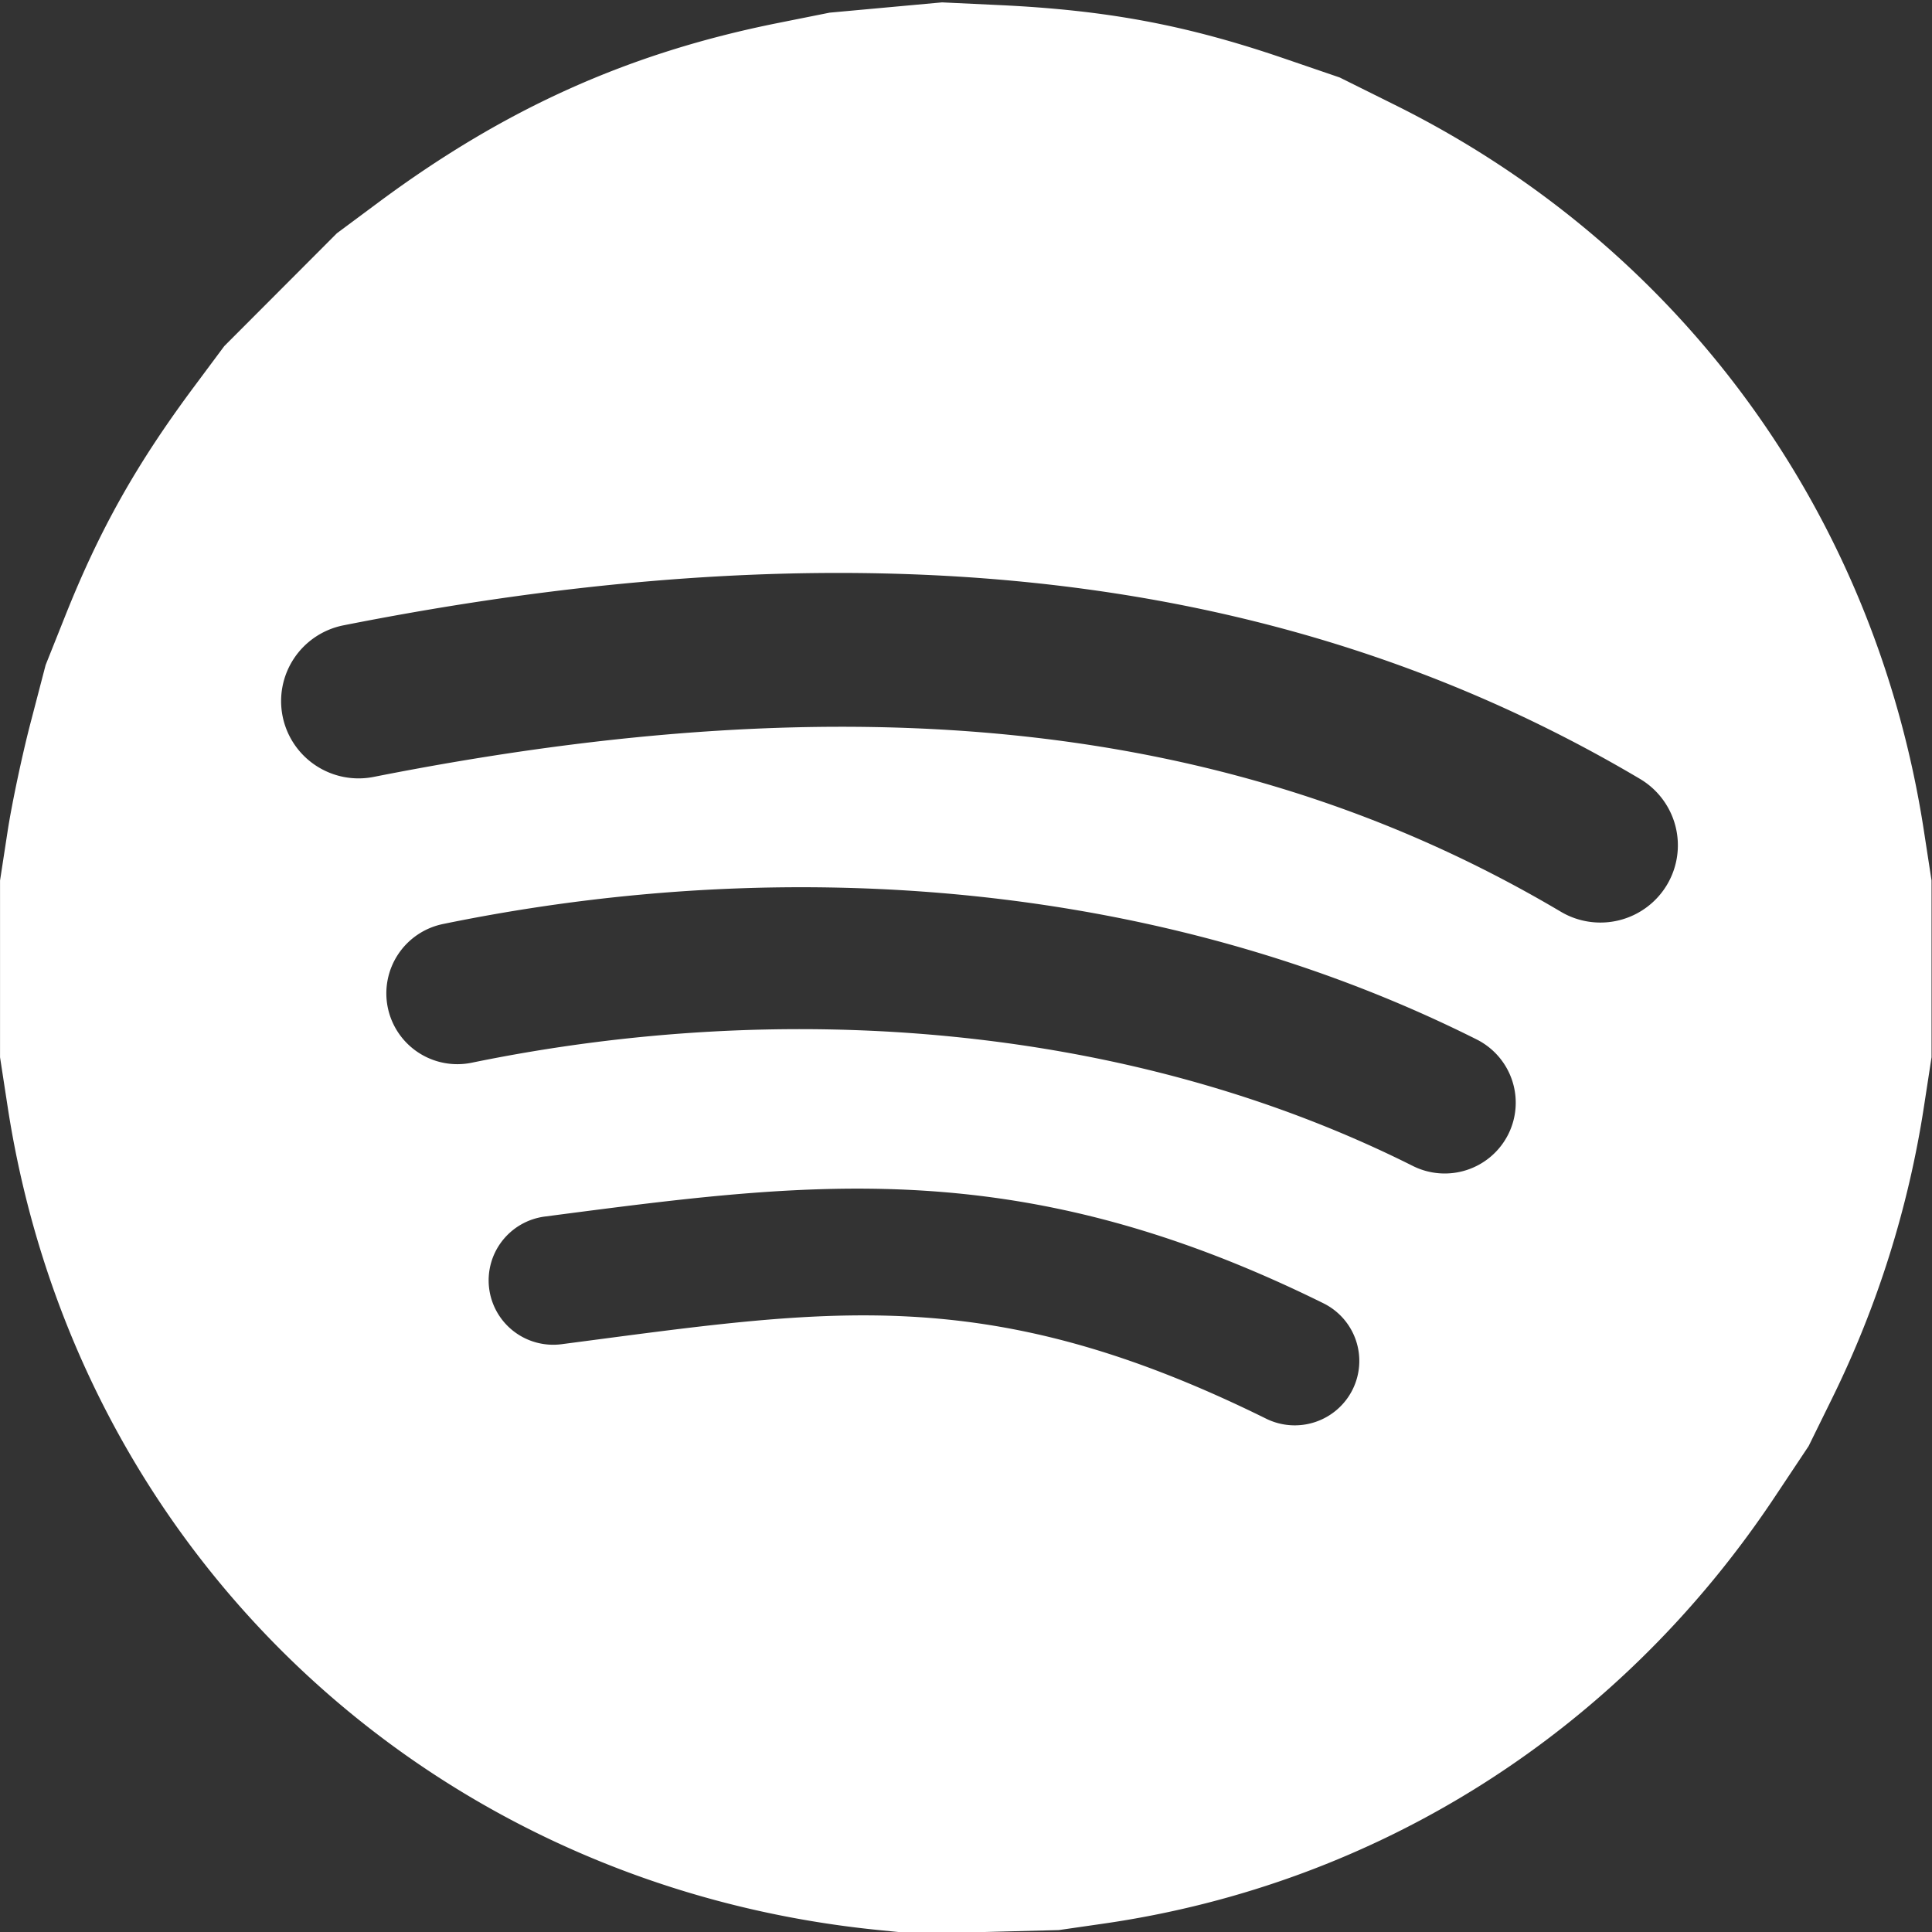
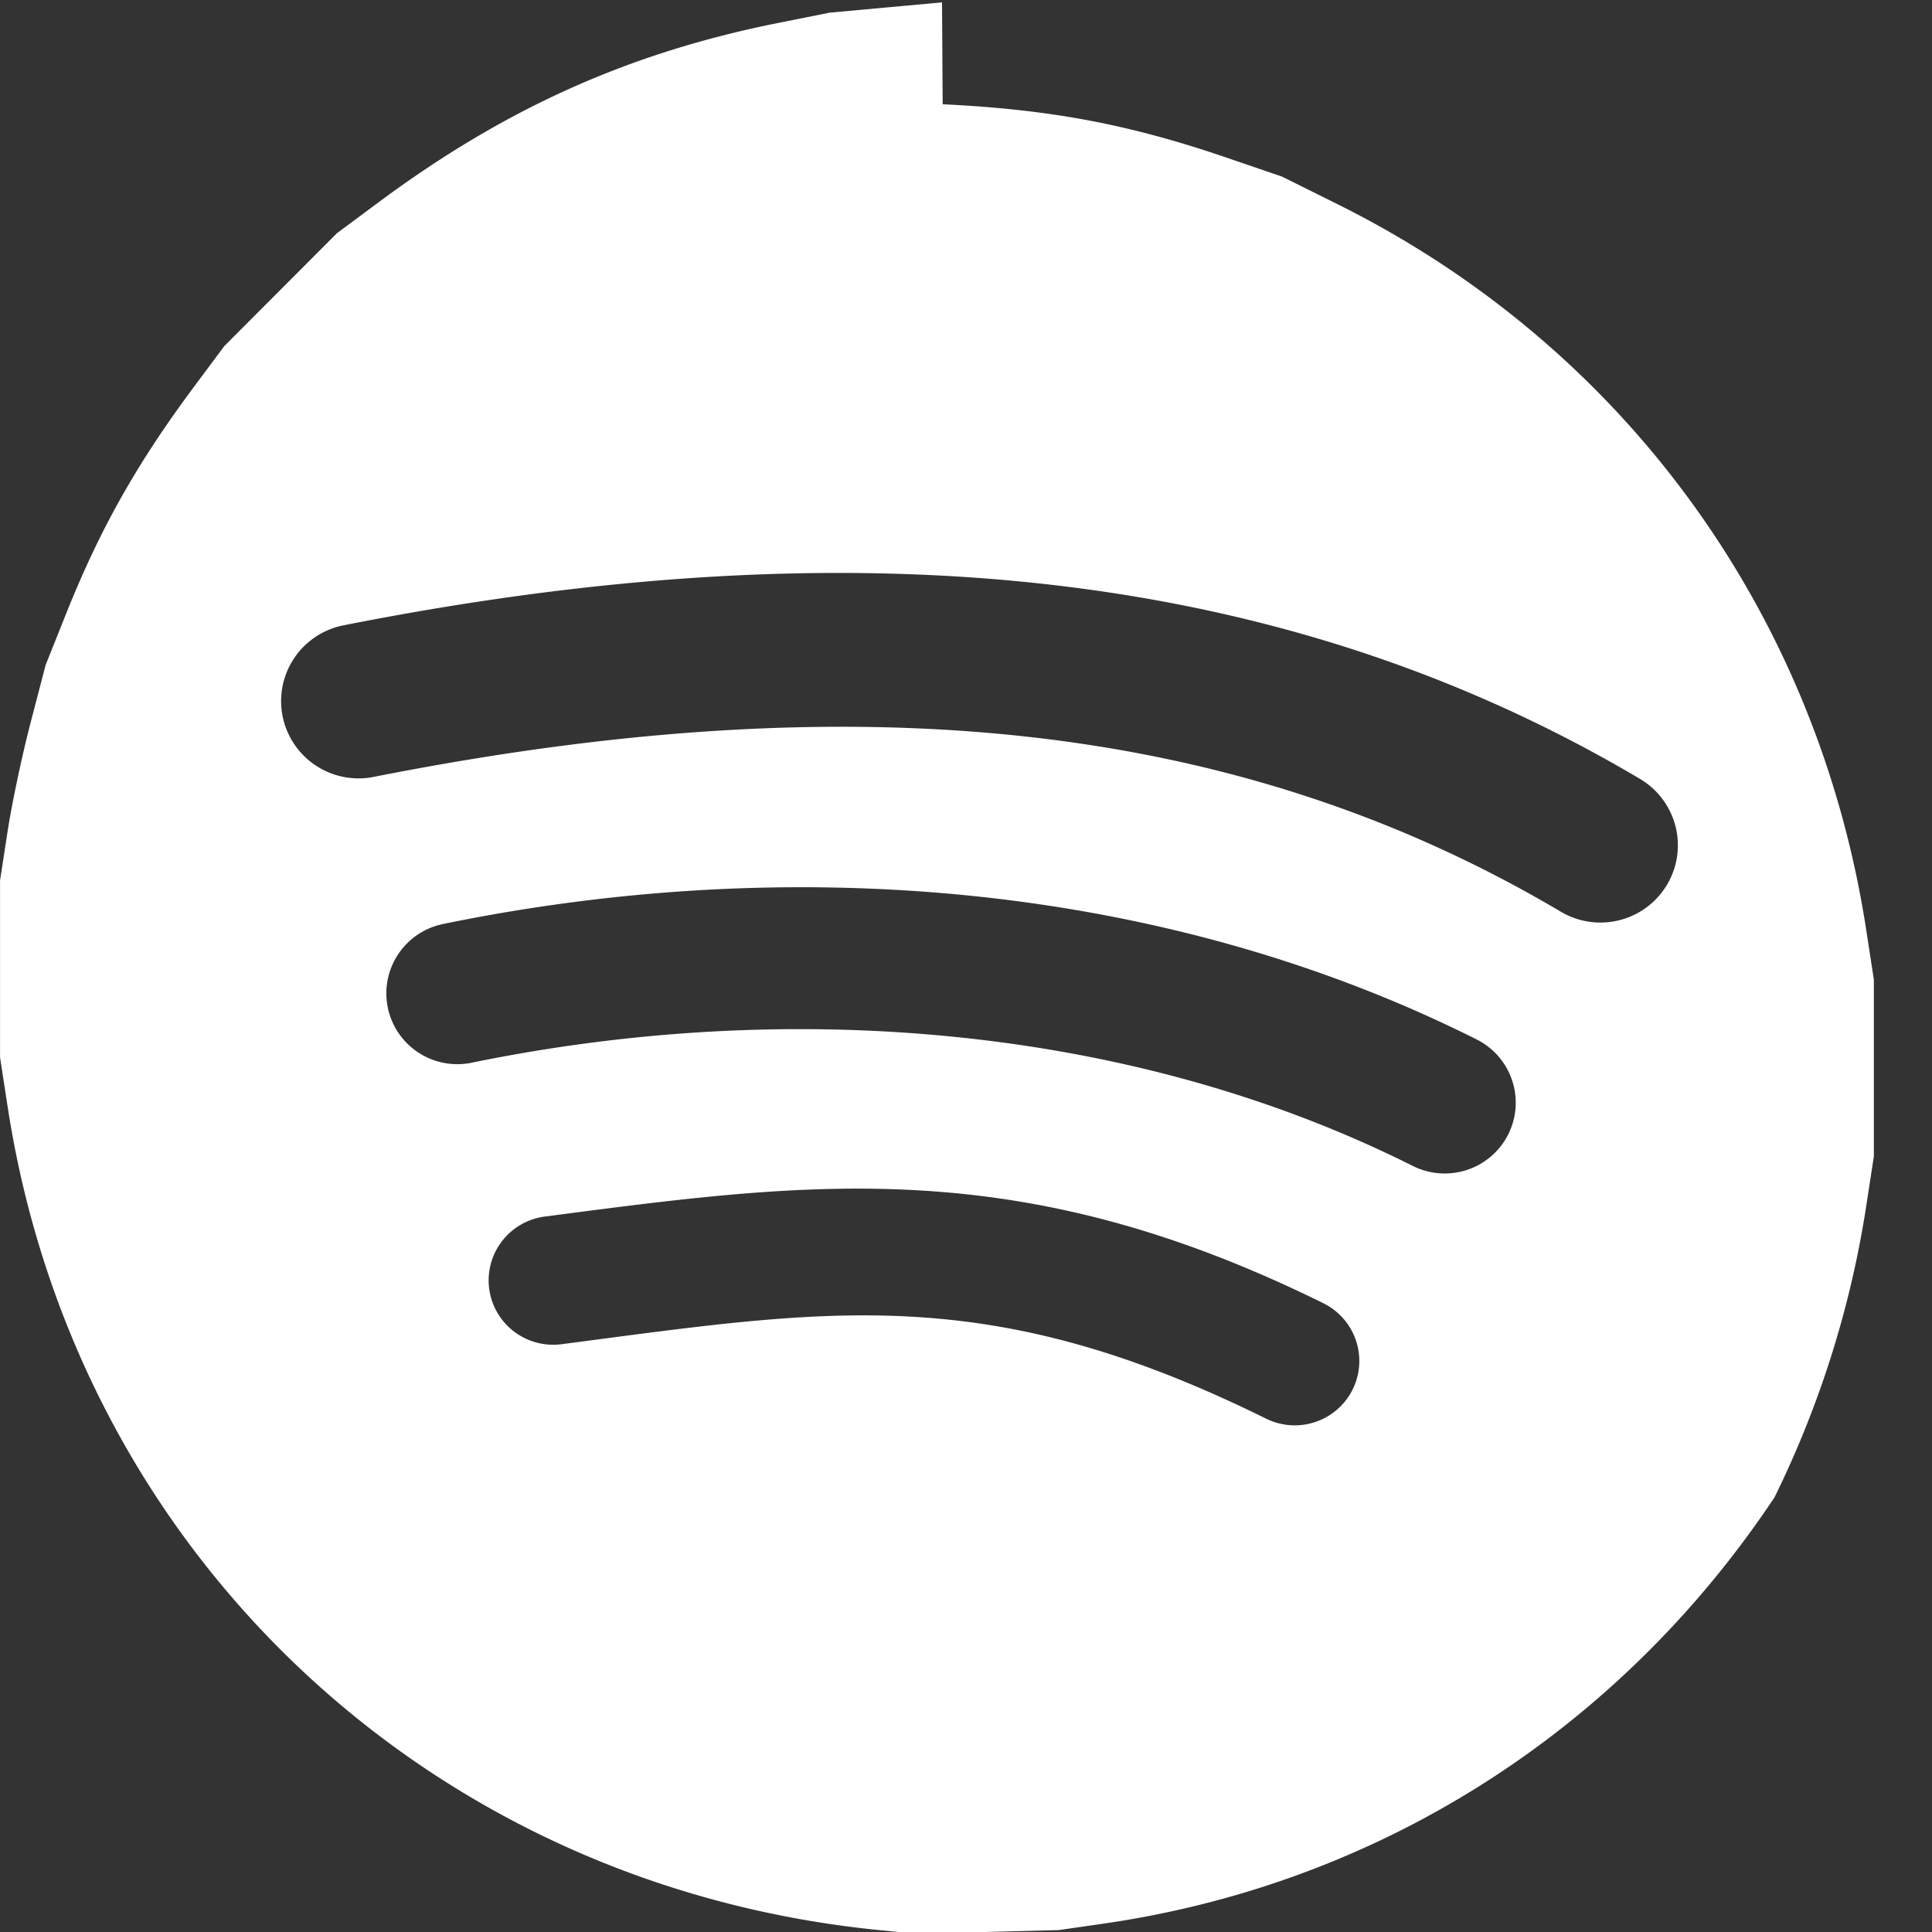
<svg xmlns="http://www.w3.org/2000/svg" xmlns:ns1="http://sodipodi.sourceforge.net/DTD/sodipodi-0.dtd" xmlns:ns2="http://www.inkscape.org/namespaces/inkscape" width="600" height="600" viewBox="0 0 158.75 158.75" version="1.1" id="svg1" xml:space="preserve" ns1:docname="SVG_Spotify.svg" ns2:version="1.4.2 (ebf0e940d0, 2025-05-08)">
  <rect x="0" y="0" width="158.75" height="158.75" fill="#333333" stroke="none" />
  <ns1:namedview id="namedview1" pagecolor="#505050" bordercolor="#eeeeee" borderopacity="1" ns2:showpageshadow="0" ns2:pageopacity="0" ns2:pagecheckerboard="0" ns2:deskcolor="#505050" ns2:zoom="1.0514373" ns2:cx="231.58775" ns2:cy="359.98342" ns2:window-width="1920" ns2:window-height="1025" ns2:window-x="1920" ns2:window-y="27" ns2:window-maximized="1" ns2:current-layer="svg1" />
  <defs id="defs1" />
  <g id="layer1" transform="matrix(1.061,0,0,1.058,15.447,622.64)" style="stroke-width:0.944">
-     <path id="path5" style="fill:#ffffff;fill-opacity:1;stroke-width:1.194" d="m 58.396,-588.322 -4.351,0.399 -4.352,0.399 -4.017,0.806 c -11.56,2.321 -21.148,6.642 -30.963,13.956 l -3.18,2.369 -4.361,4.383 -4.362,4.383 -2.36,3.18 c -4.446,5.992 -7.286,11.057 -9.945,17.741 l -1.531,3.849 -1.175,4.519 c -0.646,2.485 -1.44,6.251 -1.765,8.368 l -0.59,3.849 v 6.862 6.862 l 0.59,3.85 c 5.303,34.601 32.612,60.467 67.508,63.941 l 2.845,0.283 5.523,-0.142 5.523,-0.143 3.476,-0.503 c 21.29,-3.082 39.89,-14.934 51.958,-33.106 l 2.643,-3.98 1.824,-3.719 c 3.506,-7.148 5.901,-14.777 7.105,-22.632 l 0.59,-3.85 v -6.862 -6.862 l -0.59,-3.849 c -3.778,-24.649 -18.807,-45.342 -40.945,-56.375 l -4.304,-2.145 -4.352,-1.493 c -7.5,-2.573 -13.647,-3.729 -21.925,-4.124 z m -4.786,44.346 c 21.751,0.454 41.303,5.541 58.838,15.961 a 6,6 0 0 1 2.093,8.224 6,6 0 0 1 -8.223,2.092 C 81.258,-532.591 51.687,-535.576 14.381,-528.169 a 6,6 0 0 1 -7.055,-4.719 6,6 0 0 1 4.717,-7.053 c 14.674,-2.913 28.517,-4.308 41.568,-4.035 z m -3.379,24.404 c 17.114,0.355 34.192,4.059 49.566,11.791 a 5.5,5.5 0 0 1 2.443,7.385 5.5,5.5 0 0 1 -7.385,2.441 c -21.917,-11.023 -48.501,-13.045 -72.884,-8.016 a 5.5,5.5 0 0 1 -6.496,-4.275 5.5,5.5 0 0 1 4.275,-6.498 c 9.933,-2.049 20.213,-3.042 30.481,-2.828 z m -0.75,23.41 c 11.813,-0.299 23.664,1.546 38.451,8.873 a 5,5 0 0 1 2.26,6.701 5,5 0 0 1 -6.699,2.26 c -21.687,-10.745 -33.933,-8.477 -54.562,-5.782 a 5,5 0 0 1 -5.605,-4.31 5,5 0 0 1 4.31,-5.605 c 7.685,-1.004 14.758,-1.957 21.846,-2.137 z" />
+     <path id="path5" style="fill:#ffffff;fill-opacity:1;stroke-width:1.194" d="m 58.396,-588.322 -4.351,0.399 -4.352,0.399 -4.017,0.806 c -11.56,2.321 -21.148,6.642 -30.963,13.956 l -3.18,2.369 -4.361,4.383 -4.362,4.383 -2.36,3.18 c -4.446,5.992 -7.286,11.057 -9.945,17.741 l -1.531,3.849 -1.175,4.519 c -0.646,2.485 -1.44,6.251 -1.765,8.368 l -0.59,3.849 v 6.862 6.862 l 0.59,3.85 c 5.303,34.601 32.612,60.467 67.508,63.941 l 2.845,0.283 5.523,-0.142 5.523,-0.143 3.476,-0.503 c 21.29,-3.082 39.89,-14.934 51.958,-33.106 c 3.506,-7.148 5.901,-14.777 7.105,-22.632 l 0.59,-3.85 v -6.862 -6.862 l -0.59,-3.849 c -3.778,-24.649 -18.807,-45.342 -40.945,-56.375 l -4.304,-2.145 -4.352,-1.493 c -7.5,-2.573 -13.647,-3.729 -21.925,-4.124 z m -4.786,44.346 c 21.751,0.454 41.303,5.541 58.838,15.961 a 6,6 0 0 1 2.093,8.224 6,6 0 0 1 -8.223,2.092 C 81.258,-532.591 51.687,-535.576 14.381,-528.169 a 6,6 0 0 1 -7.055,-4.719 6,6 0 0 1 4.717,-7.053 c 14.674,-2.913 28.517,-4.308 41.568,-4.035 z m -3.379,24.404 c 17.114,0.355 34.192,4.059 49.566,11.791 a 5.5,5.5 0 0 1 2.443,7.385 5.5,5.5 0 0 1 -7.385,2.441 c -21.917,-11.023 -48.501,-13.045 -72.884,-8.016 a 5.5,5.5 0 0 1 -6.496,-4.275 5.5,5.5 0 0 1 4.275,-6.498 c 9.933,-2.049 20.213,-3.042 30.481,-2.828 z m -0.75,23.41 c 11.813,-0.299 23.664,1.546 38.451,8.873 a 5,5 0 0 1 2.26,6.701 5,5 0 0 1 -6.699,2.26 c -21.687,-10.745 -33.933,-8.477 -54.562,-5.782 a 5,5 0 0 1 -5.605,-4.31 5,5 0 0 1 4.31,-5.605 c 7.685,-1.004 14.758,-1.957 21.846,-2.137 z" />
  </g>
</svg>